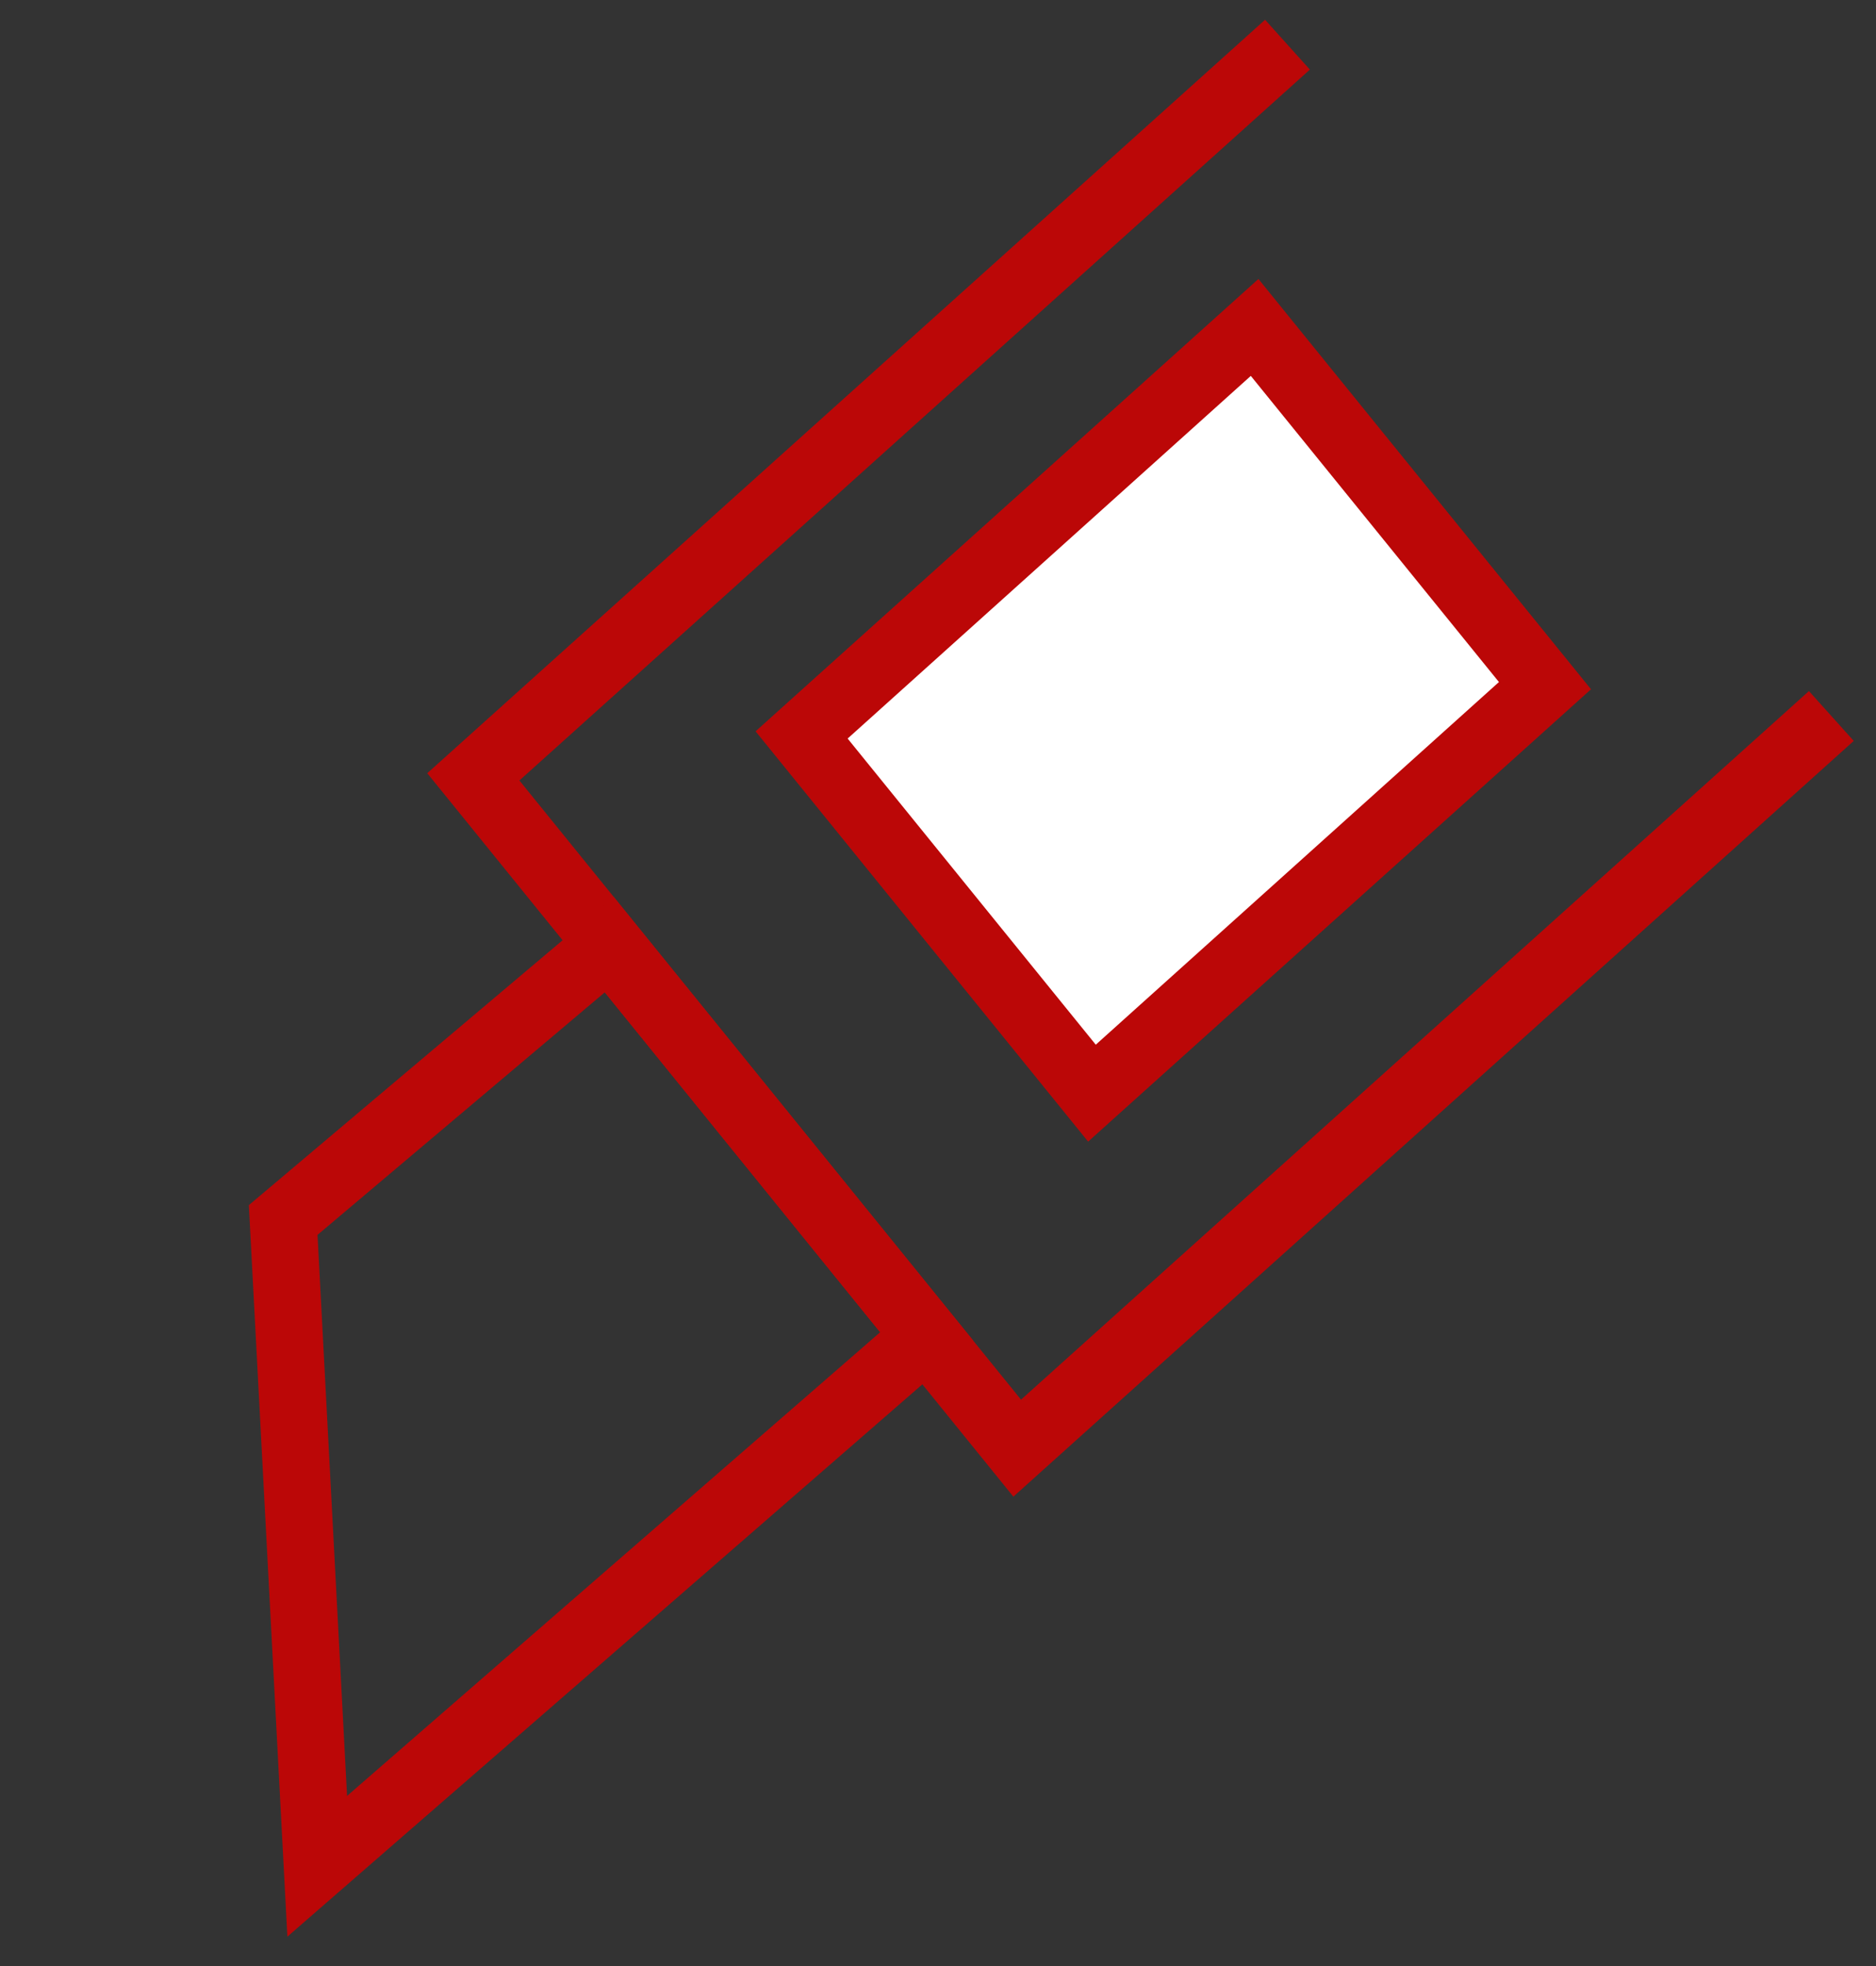
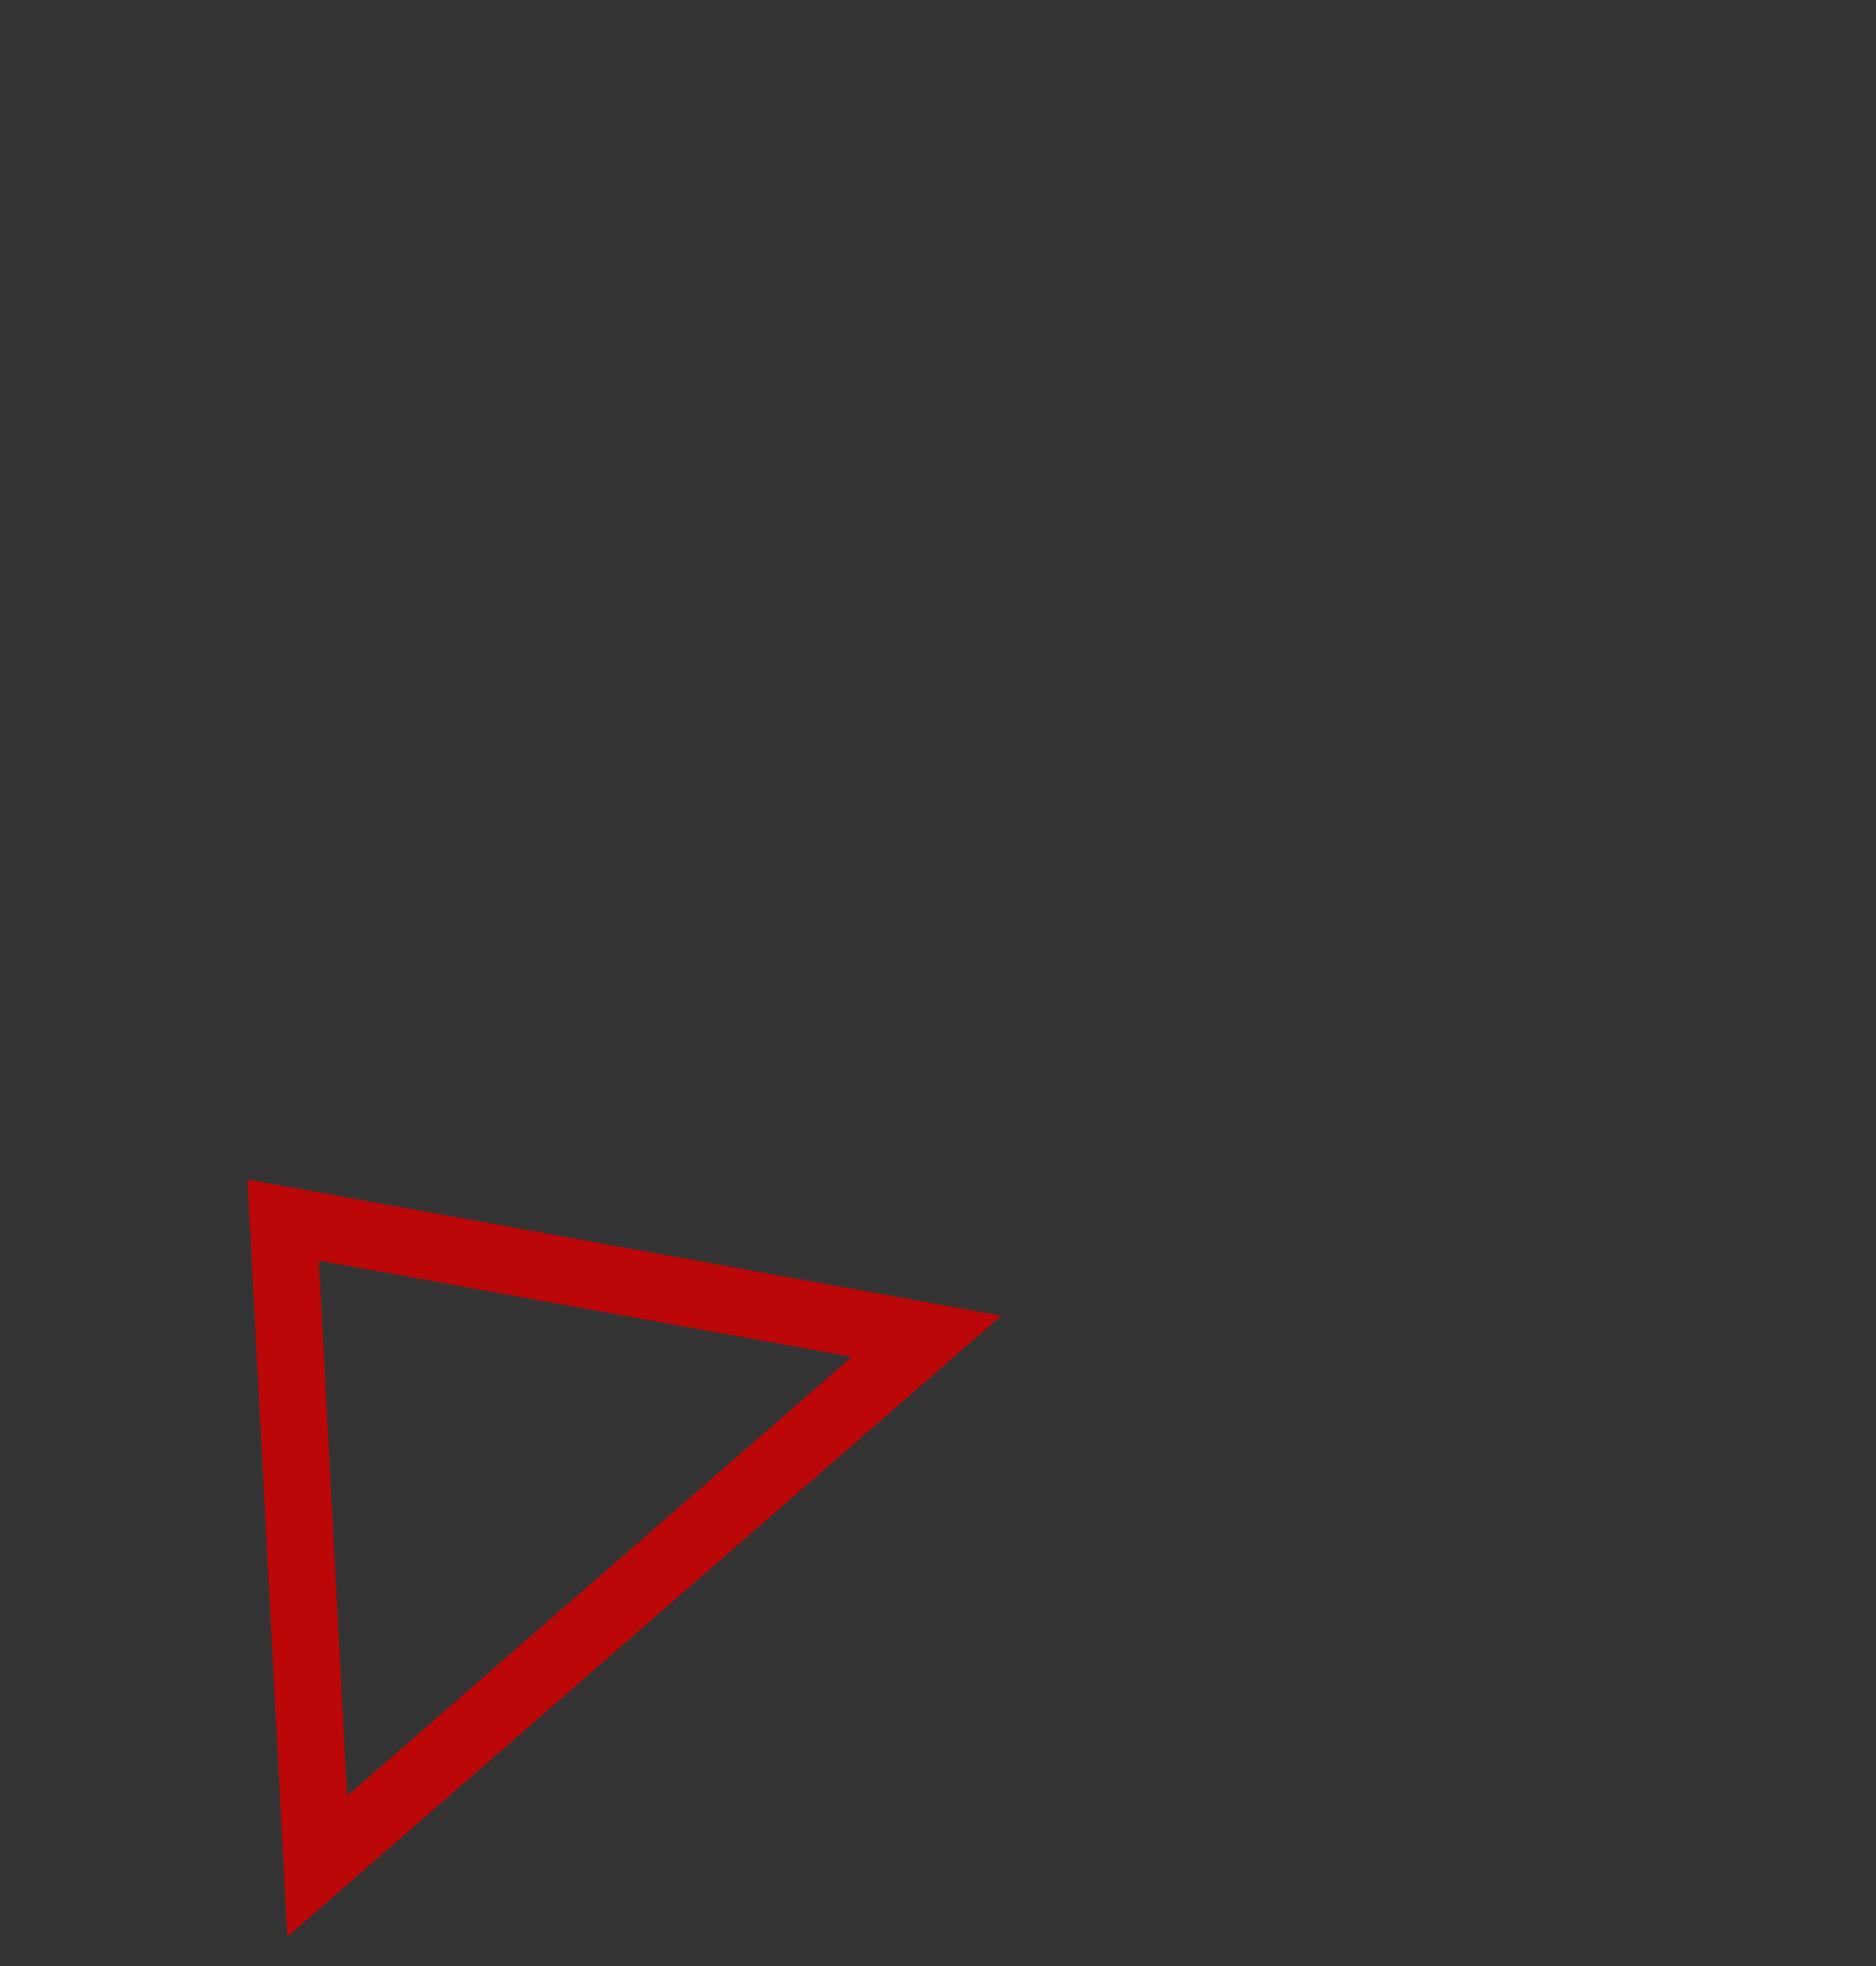
<svg xmlns="http://www.w3.org/2000/svg" width="42" height="44" viewBox="0 0 42 44" fill="none">
  <rect x="0" y="0" width="42" height="44" fill="#333333" stroke="none" />
-   <path d="M28.824 1L10.597 17.386L22.773 32.41L41 16.024" stroke="#BB0707" stroke-width="1.5" />
-   <rect x="1.03" y="0.081" width="13.632" height="10.318" transform="matrix(0.744 -0.669 0.63 0.777 17.129 17.074)" fill="white" stroke="#BB0707" stroke-width="1.5" />
-   <path d="M6.34 27.304L13.641 21.142L20.744 29.906L7.102 41.768L6.34 27.304Z" stroke="#BB0707" stroke-width="1.5" />
+   <path d="M6.34 27.304L20.744 29.906L7.102 41.768L6.34 27.304Z" stroke="#BB0707" stroke-width="1.5" />
</svg>